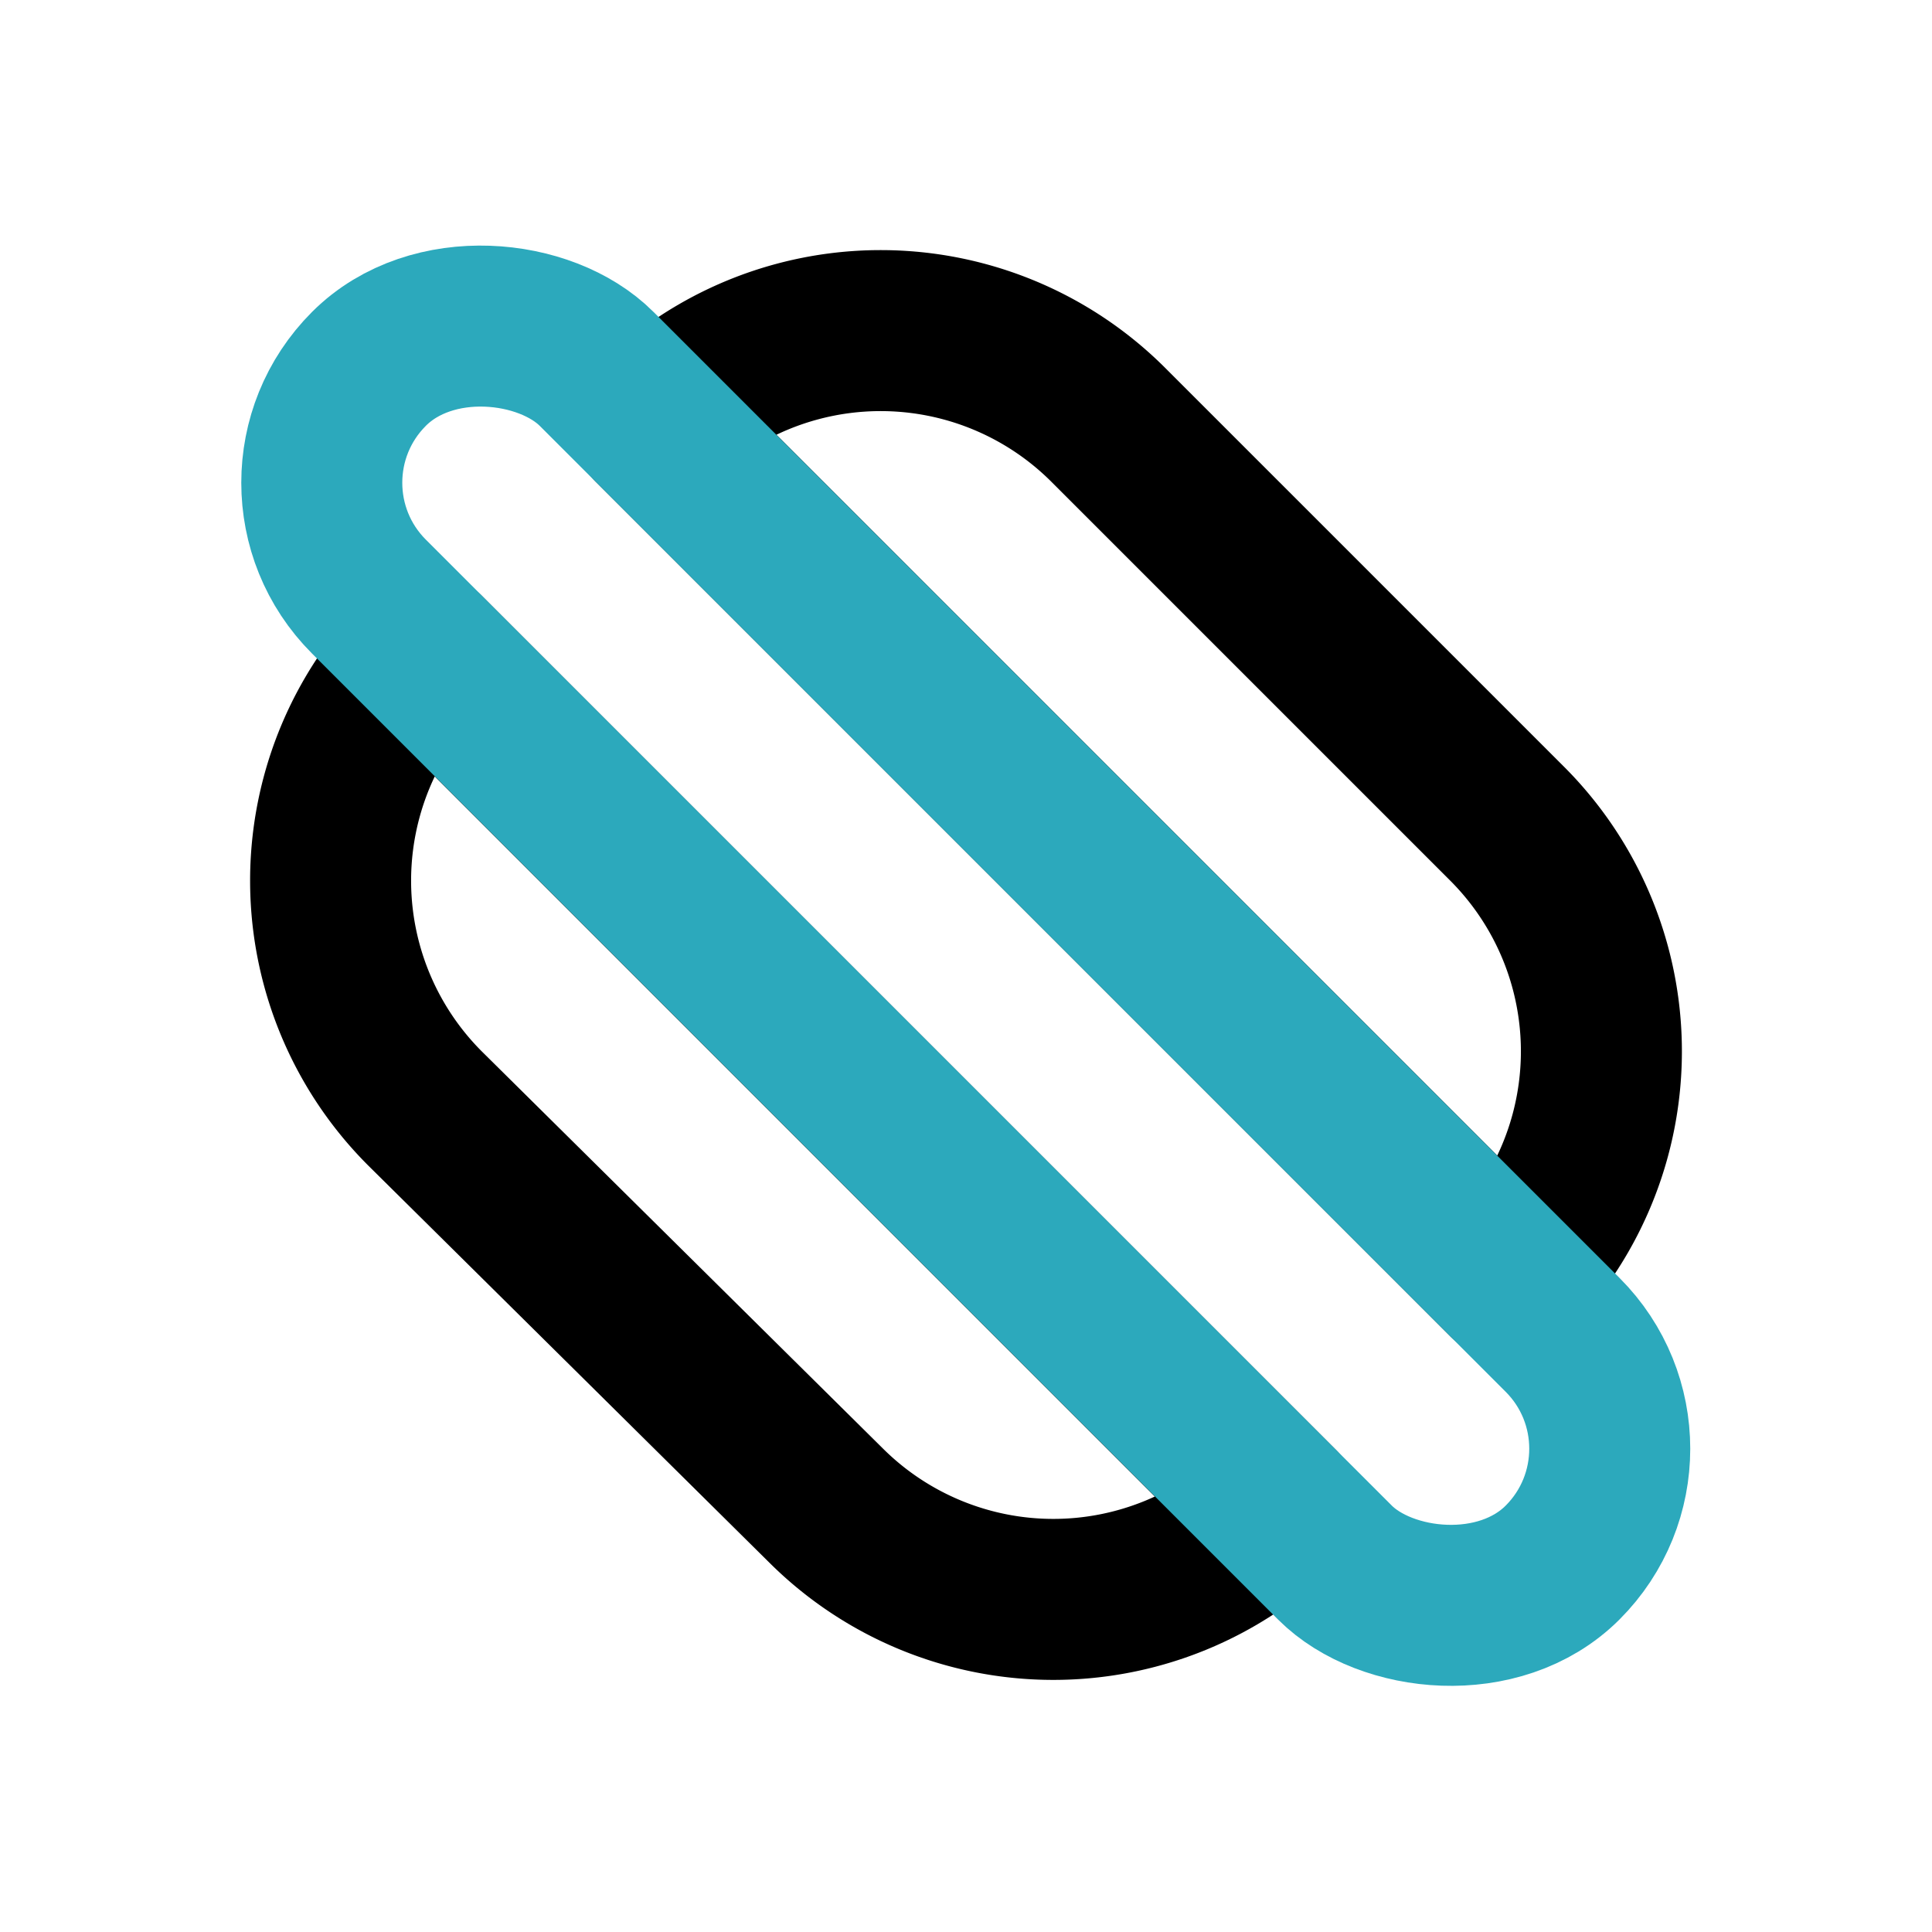
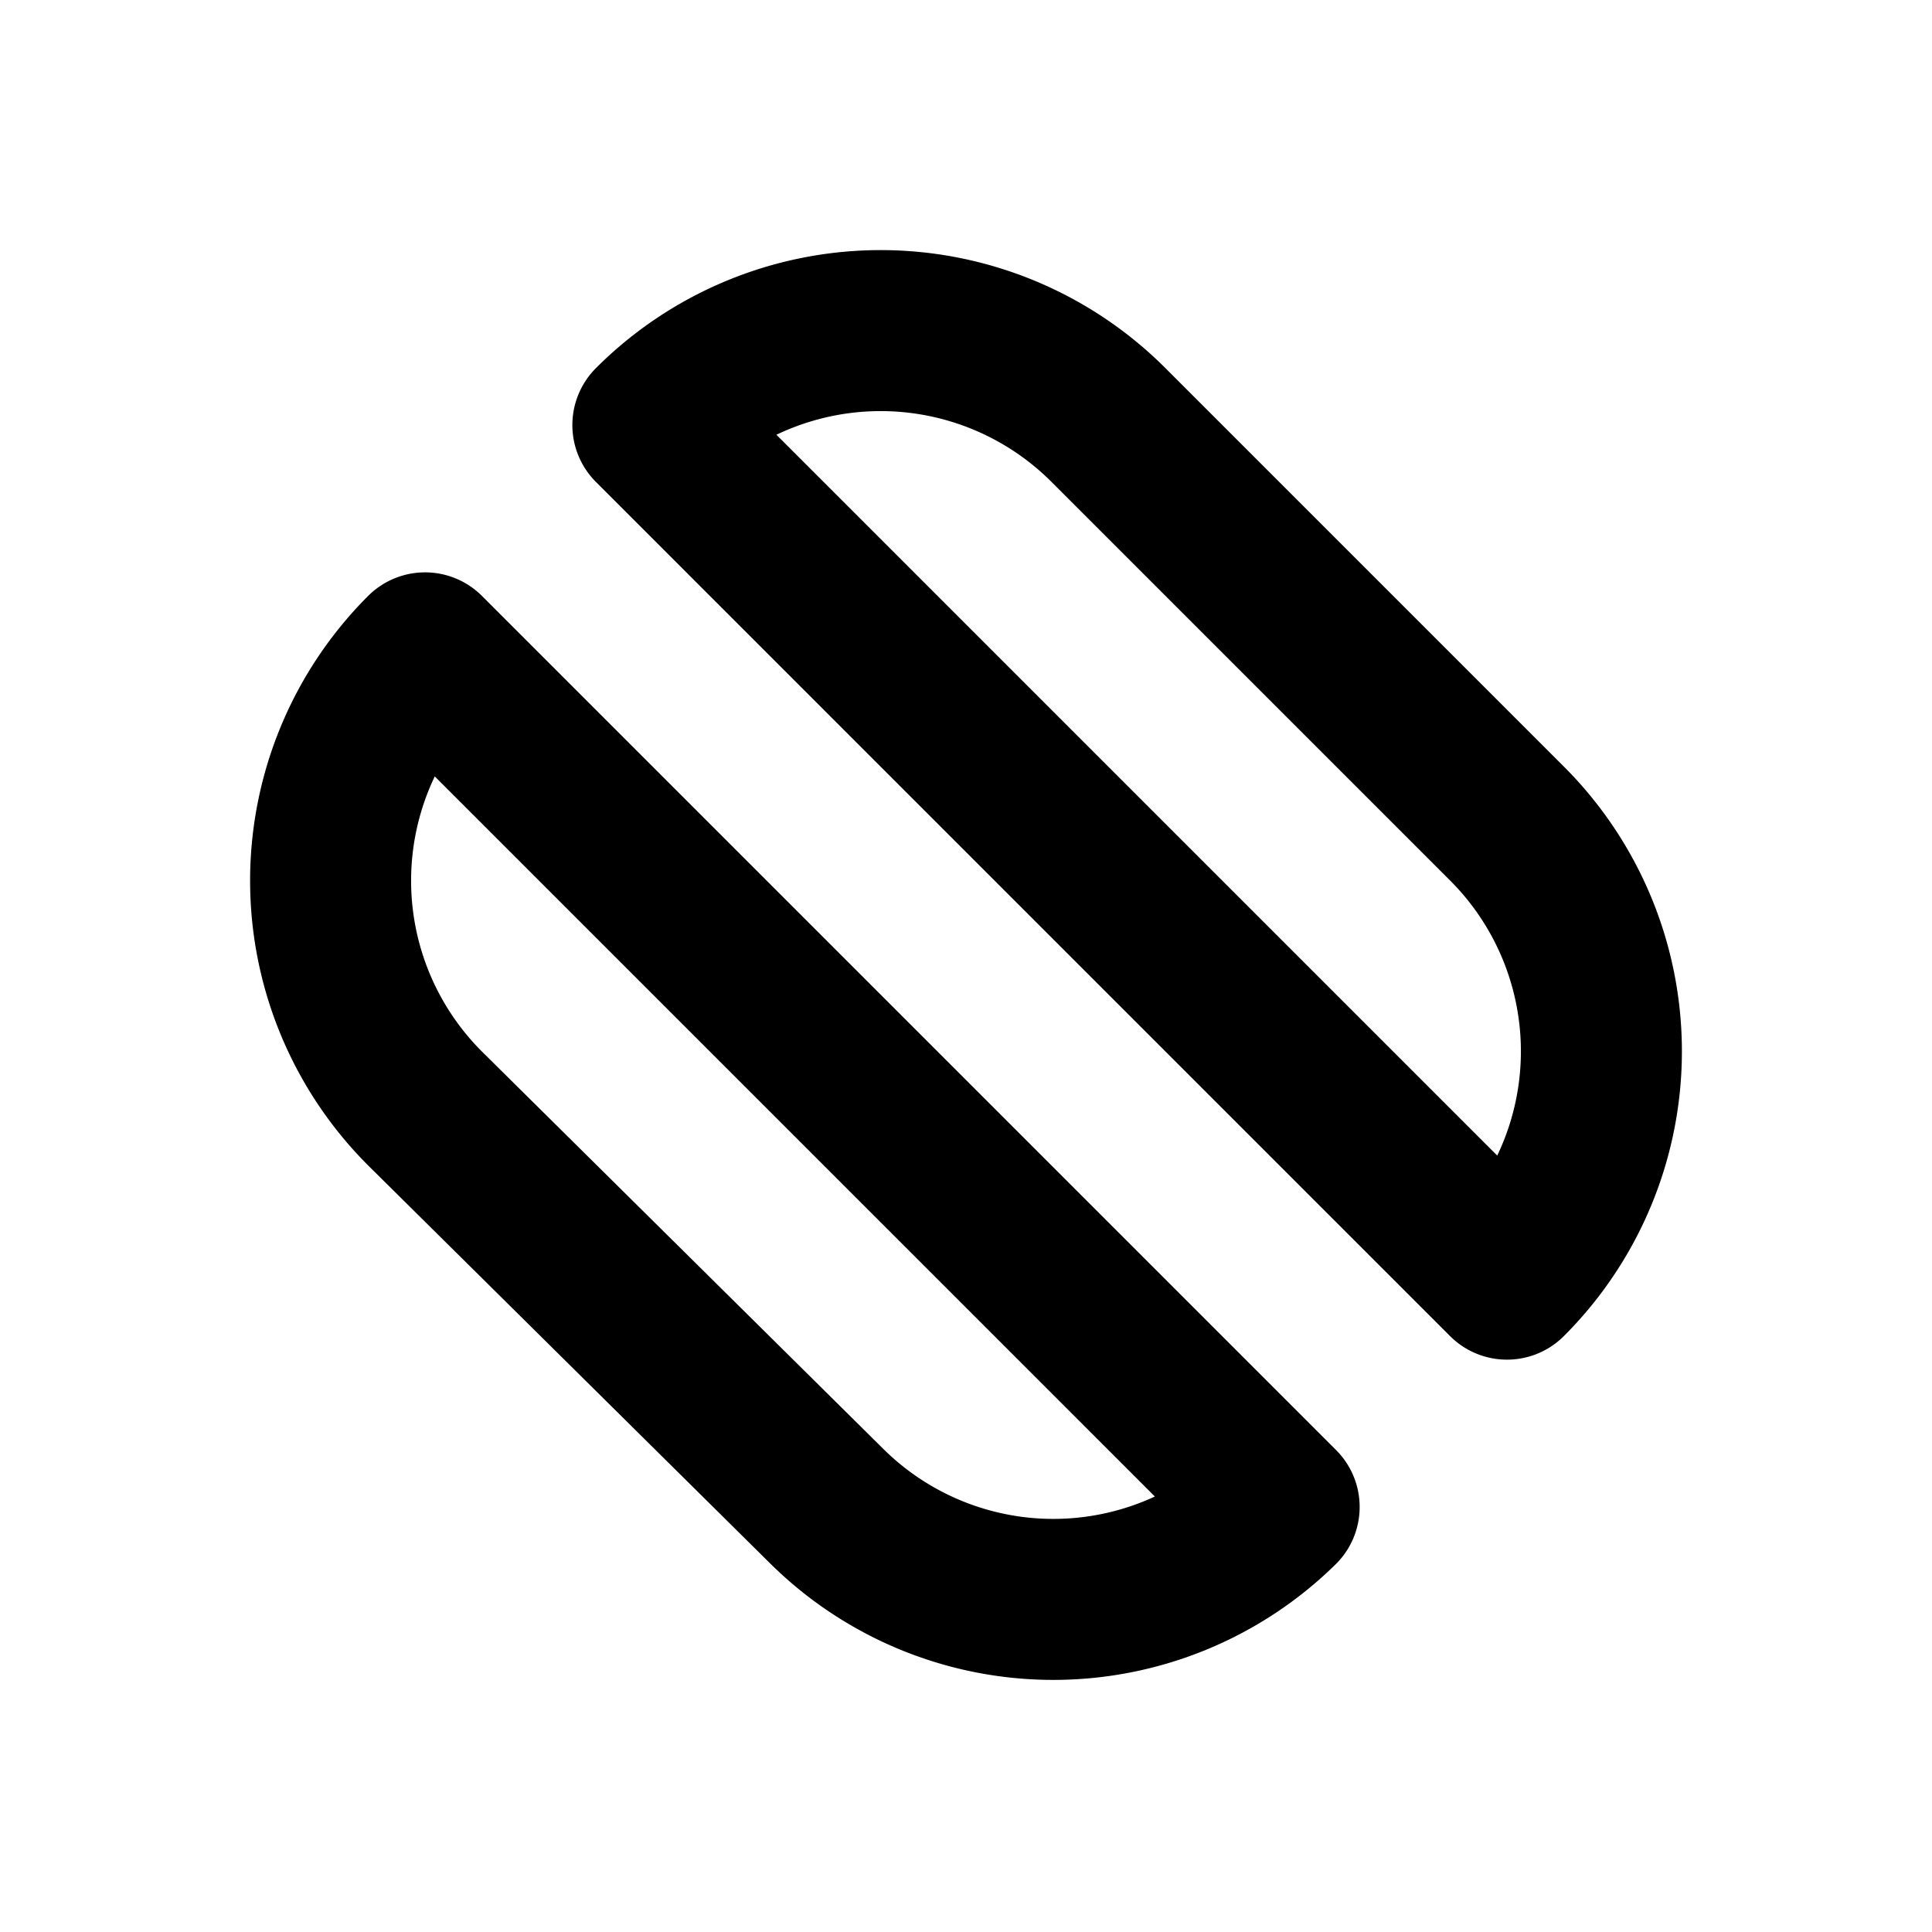
<svg xmlns="http://www.w3.org/2000/svg" fill="#000000" width="800px" height="800px" viewBox="0 0 24 24" id="hot-dog-left" data-name="Line Color" class="icon line-color">
  <path id="primary" d="M8.11,5.28h0L18.72,15.89h0a4,4,0,0,0,0-5.66L13.77,5.28A4,4,0,0,0,8.11,5.28Zm7.78,13.44h0L5.28,8.11h0a4,4,0,0,0,0,5.66l5,4.95A4,4,0,0,0,15.89,18.72Z" style="fill: none; stroke: rgb(0, 0, 0); stroke-linecap: round; stroke-linejoin: round; stroke-width: 2;" />
-   <rect id="secondary" x="10" y="1.51" width="4" height="20.97" rx="2" transform="translate(-4.97 12) rotate(-45)" style="fill: none; stroke: rgb(44, 169, 188); stroke-linecap: round; stroke-linejoin: round; stroke-width: 2;" />
</svg>